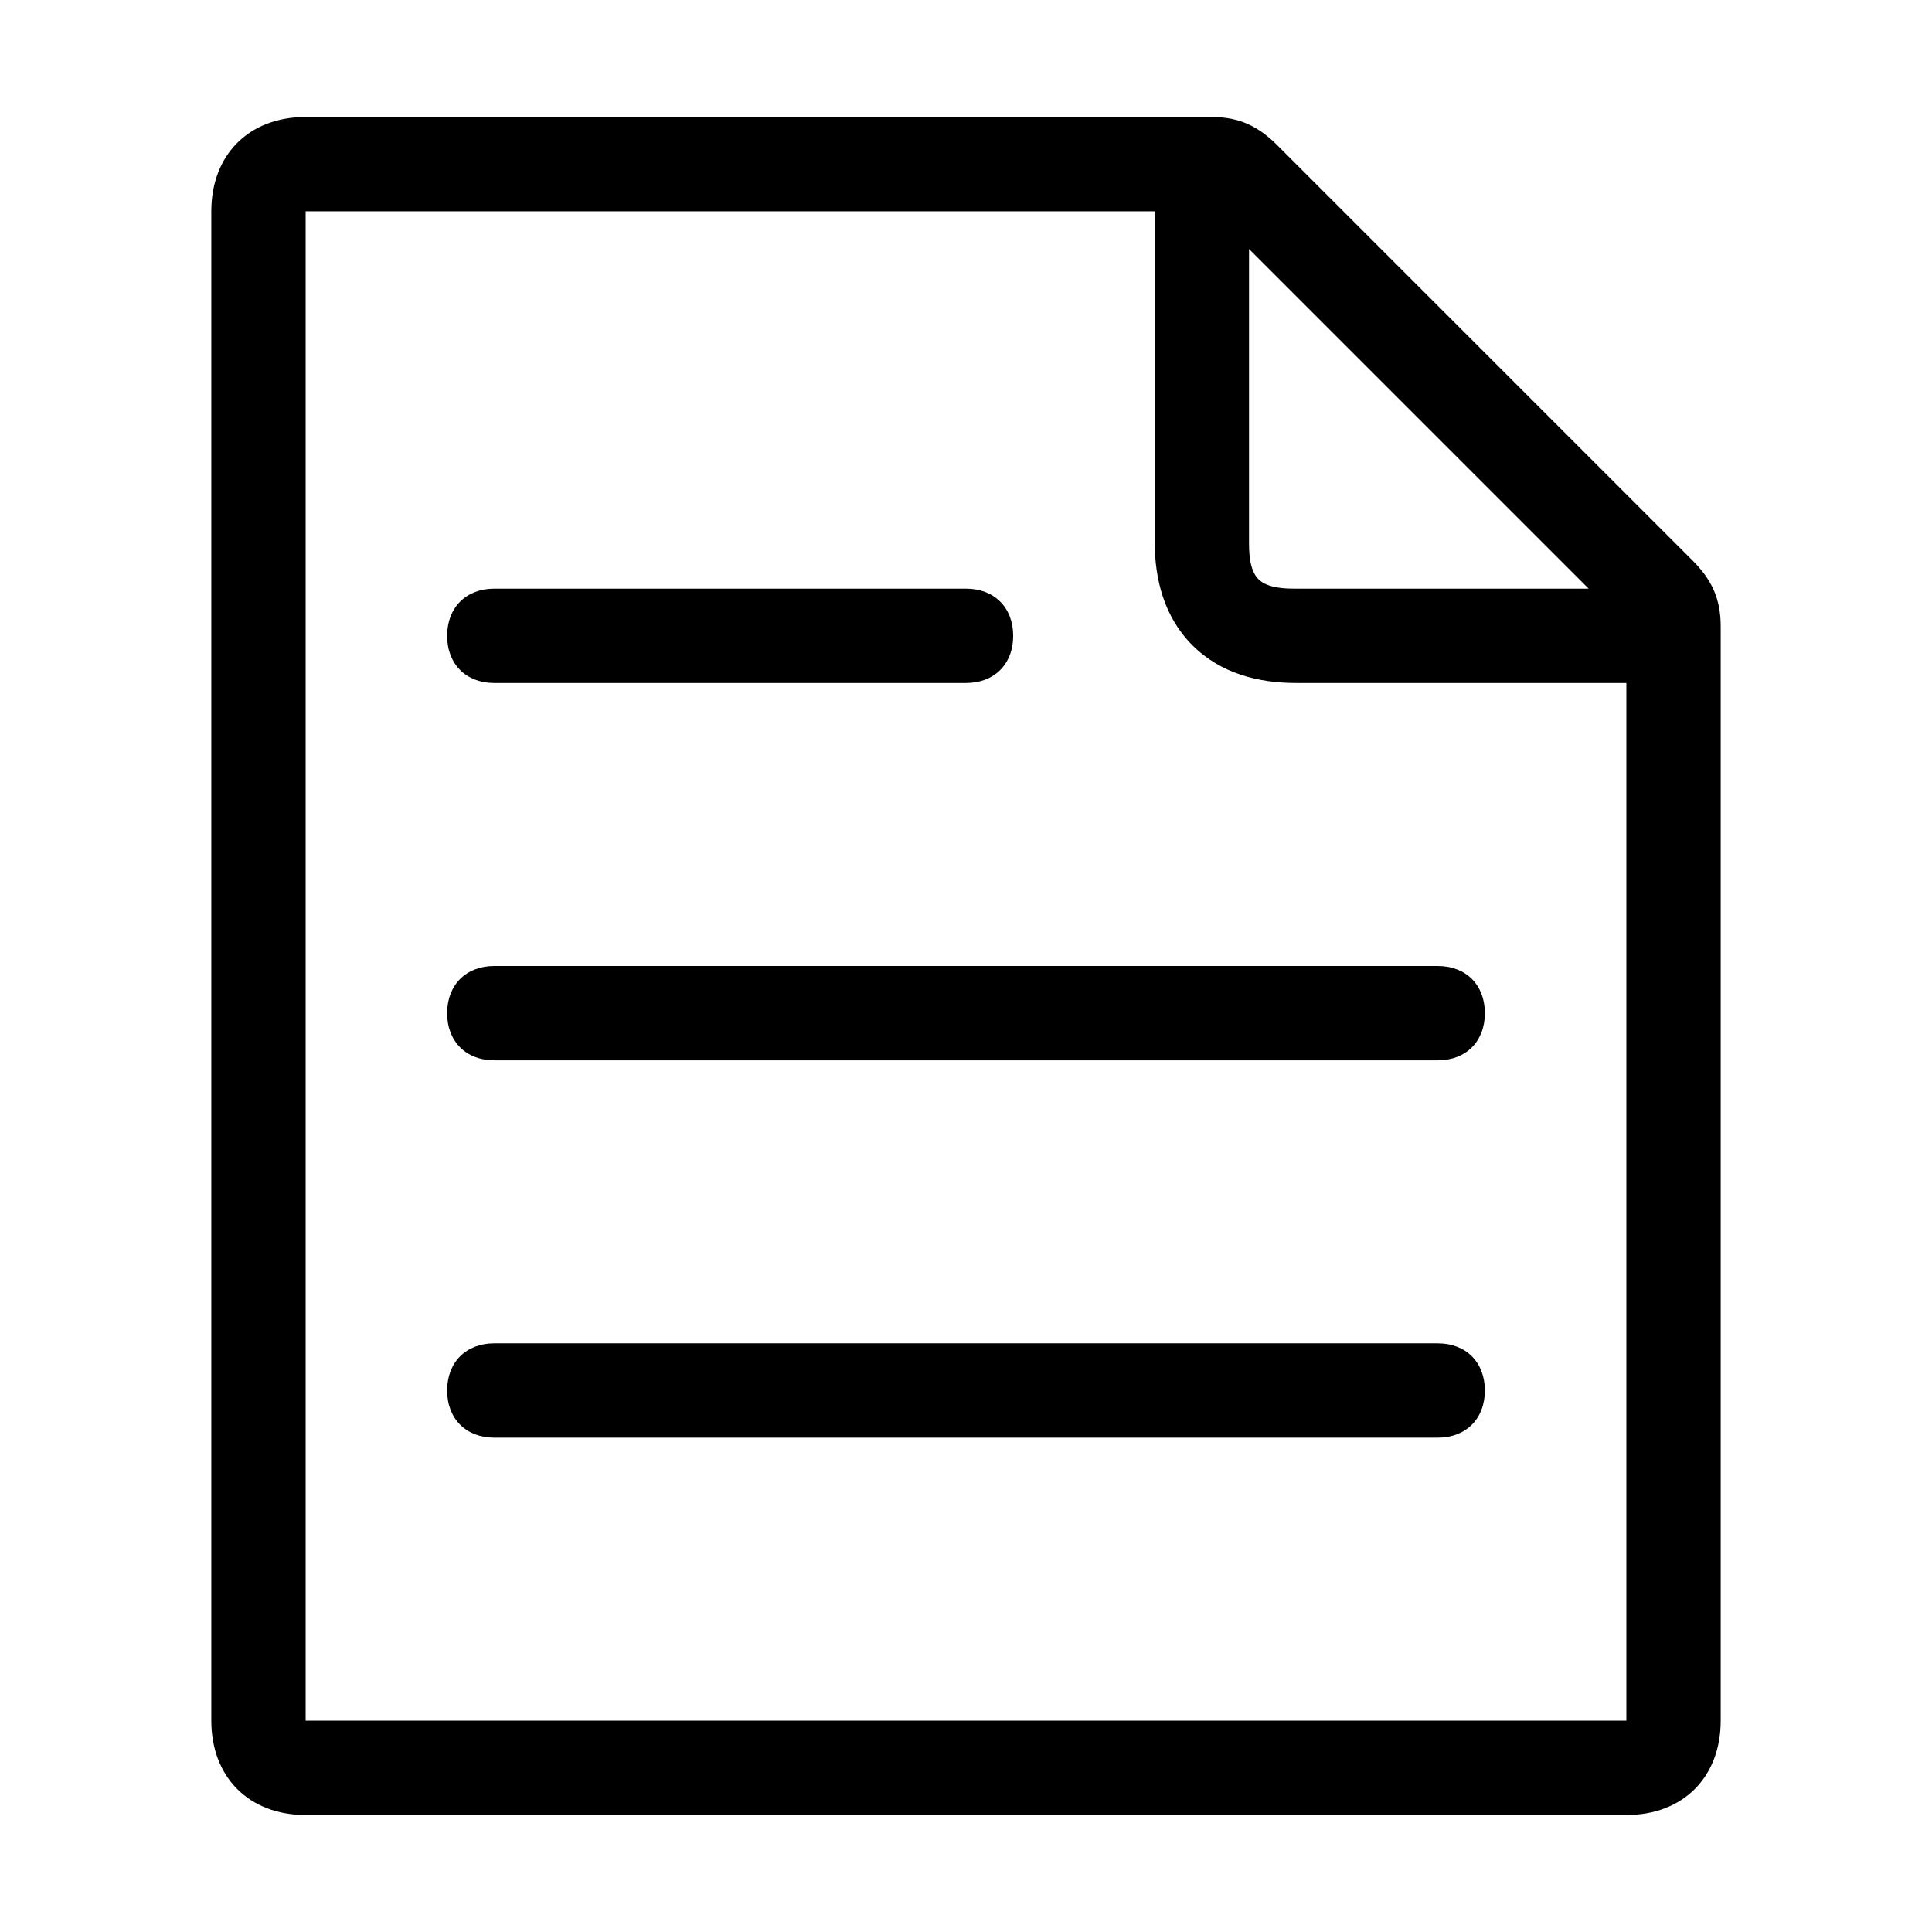
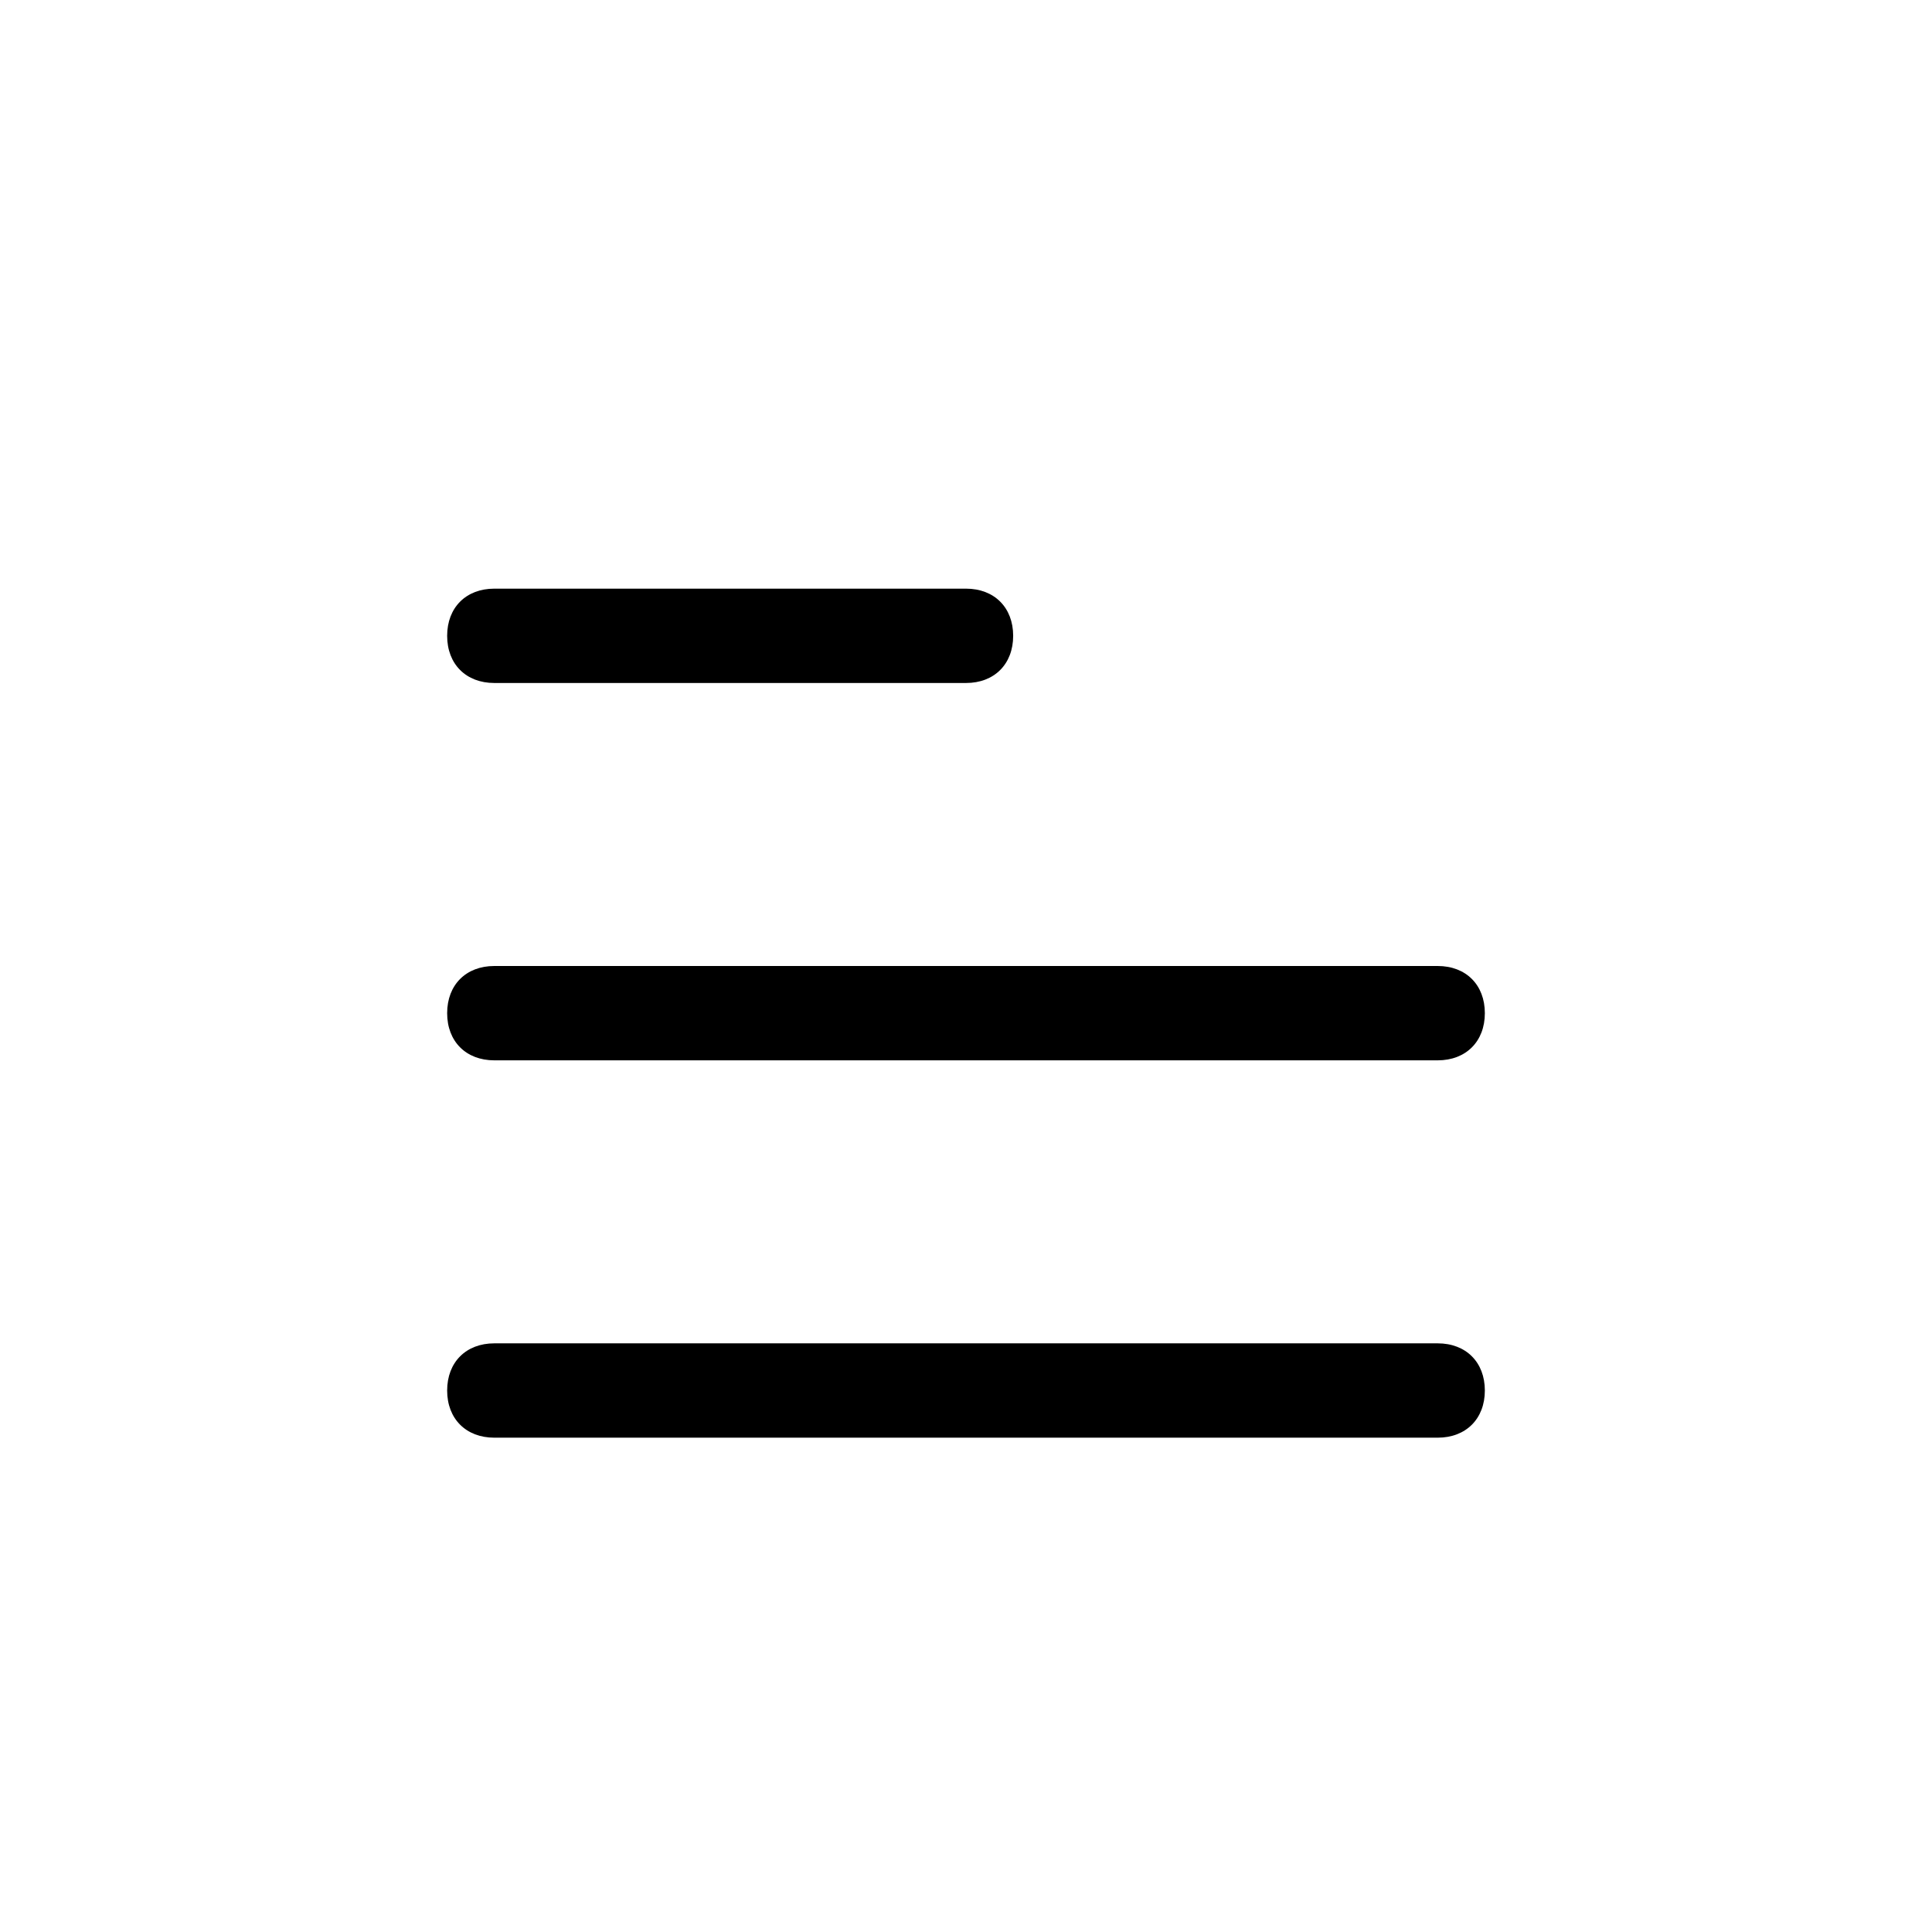
<svg xmlns="http://www.w3.org/2000/svg" t="1690189290041" class="icon" viewBox="0 0 1024 1024" version="1.1" p-id="1504" width="200" height="200">
-   <path d="M897 297L677 77c-10-10-20-15-35-15H162C132 62 112 82 112 112v800c0 30 20 50 50 50h700c30 0 50-20 50-50V332c0-15-5-25-15-35zM662 132L842 312h-155c-5 0-15 0-20-5-5-5-5-15-5-20V132zM862 912H162V112h450v175c0 20 5 40 20 55 15 15 35 20 55 20H862v550z" p-id="1505" />
  <path d="M237 537c0 15 10 25 25 25h500c15 0 25-10 25-25S777 512 762 512H262c-15 0-25 10-25 25zM262 362h250c15 0 25-10 25-25S527 312 512 312H262c-15 0-25 10-25 25s10 25 25 25zM762 712H262c-15 0-25 10-25 25s10 25 25 25h500c15 0 25-10 25-25s-10-25-25-25z" p-id="1506" />
</svg>